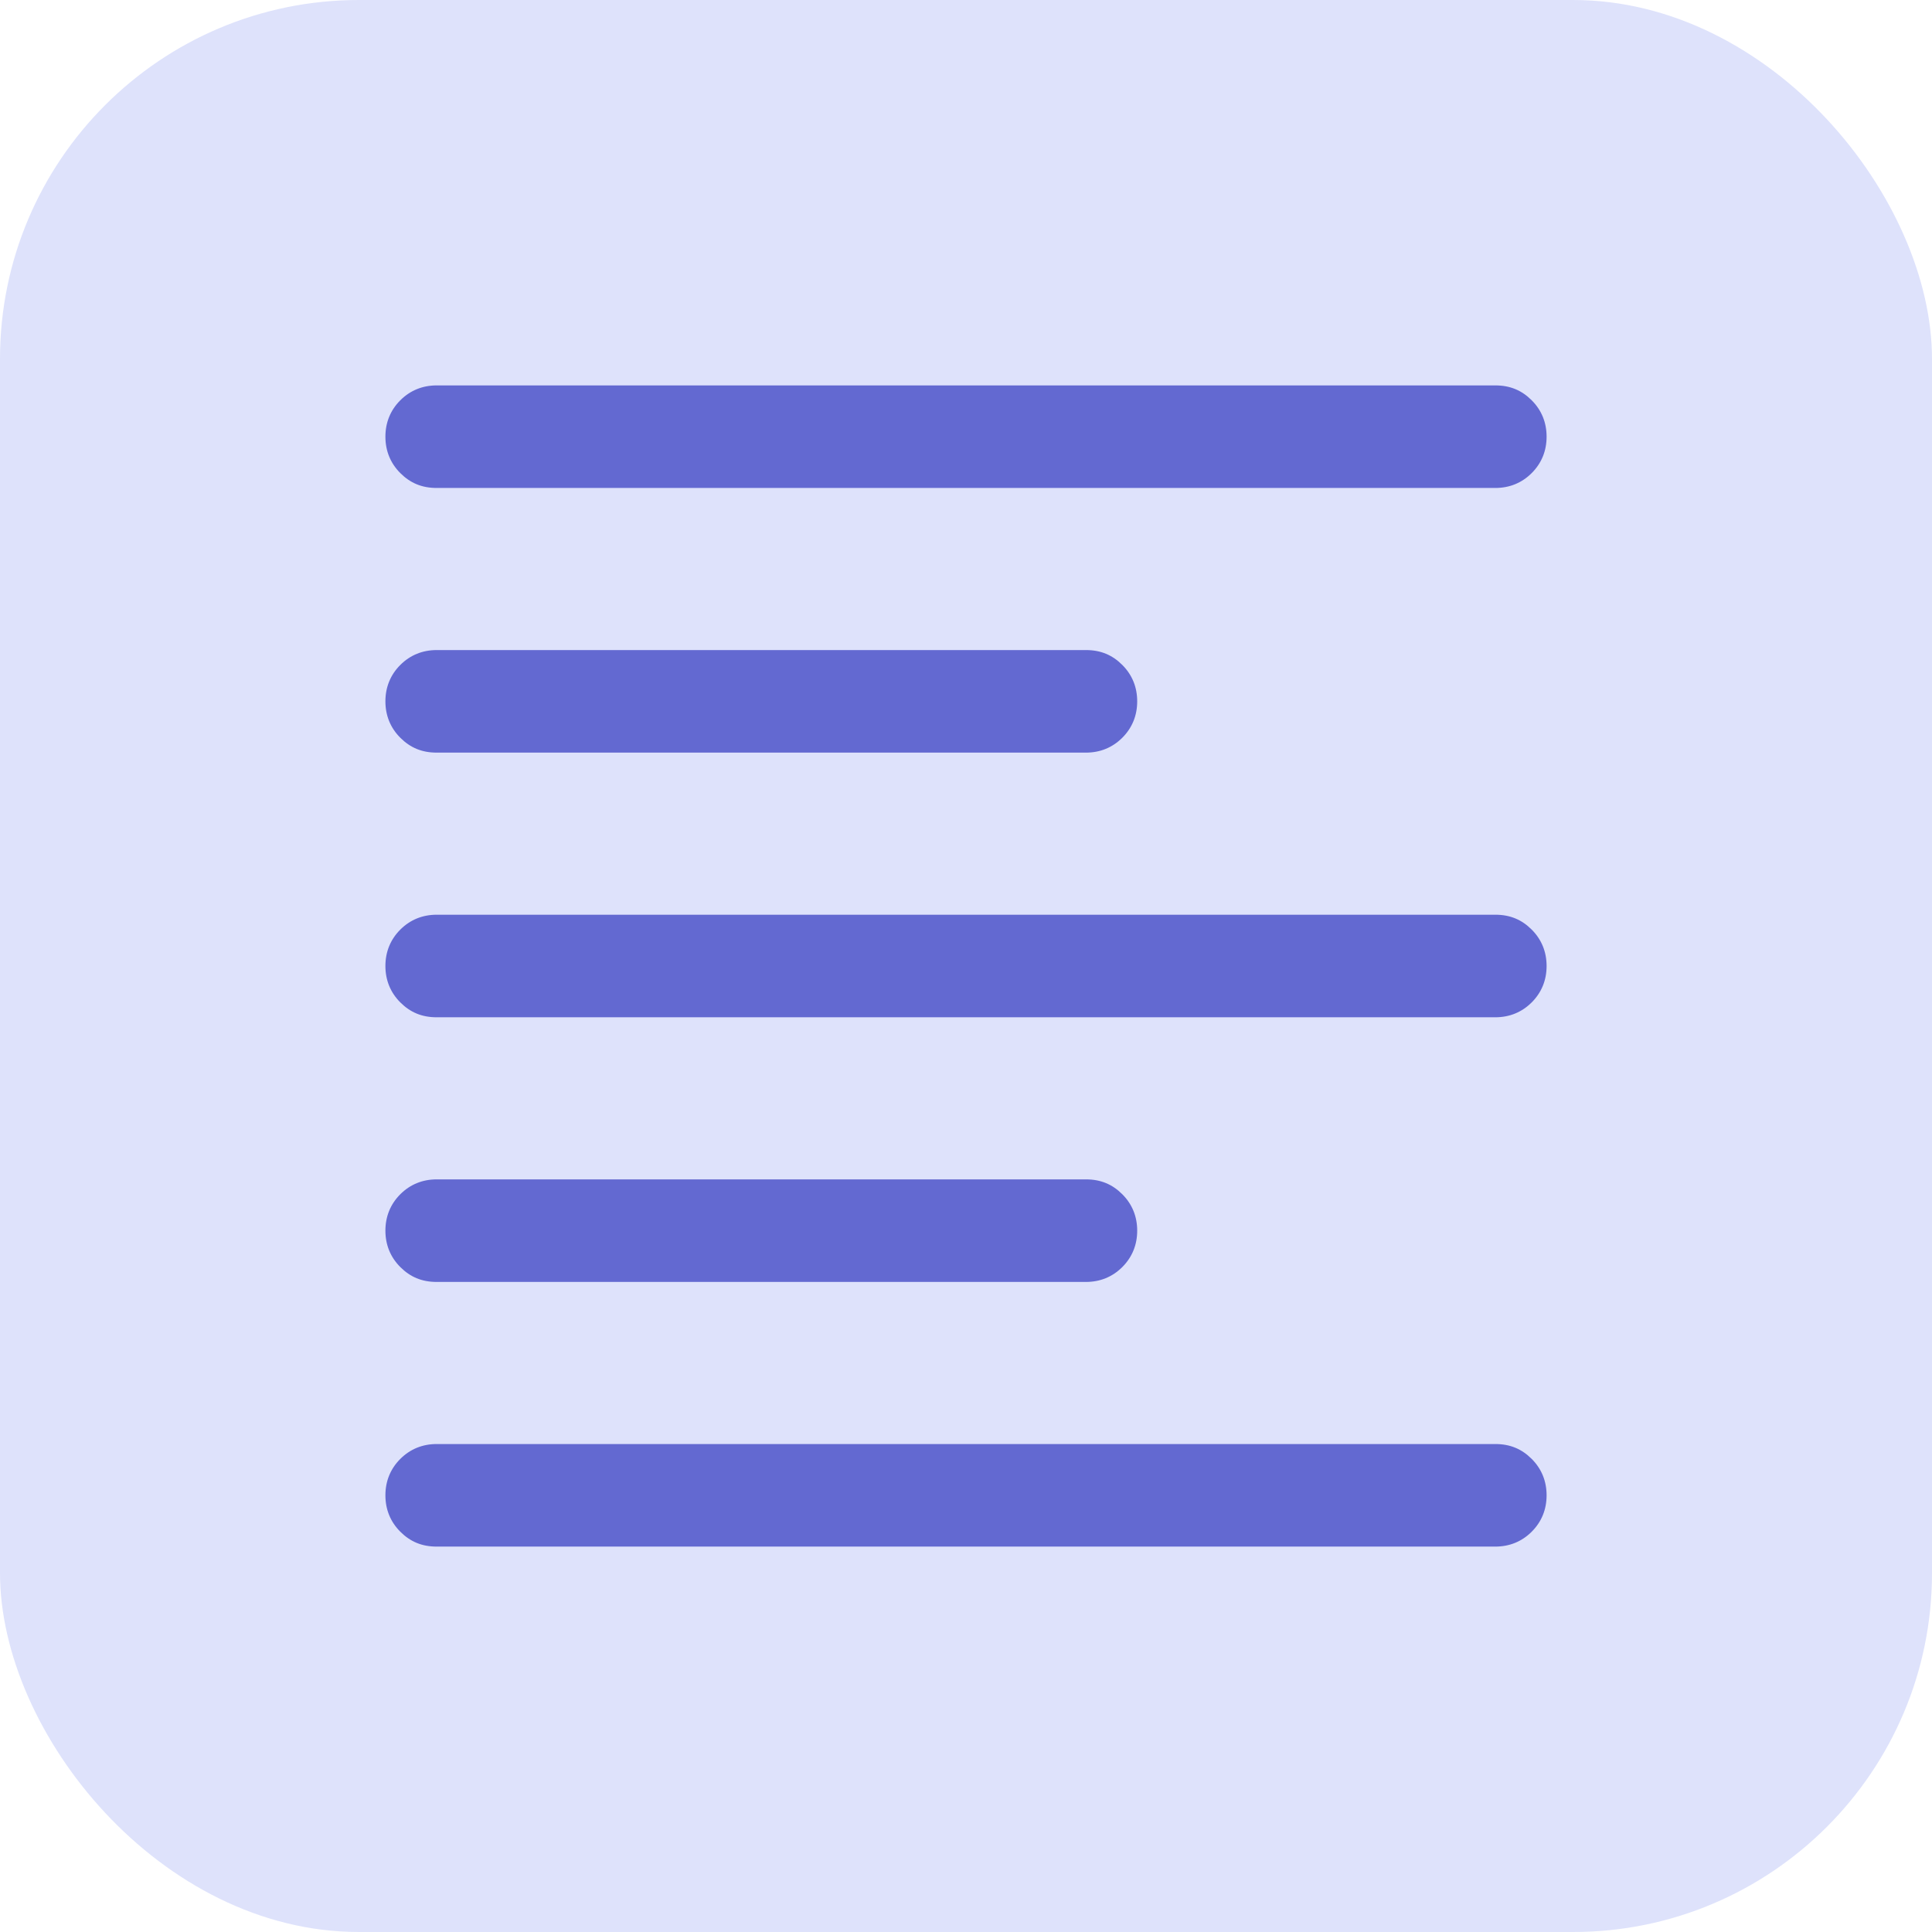
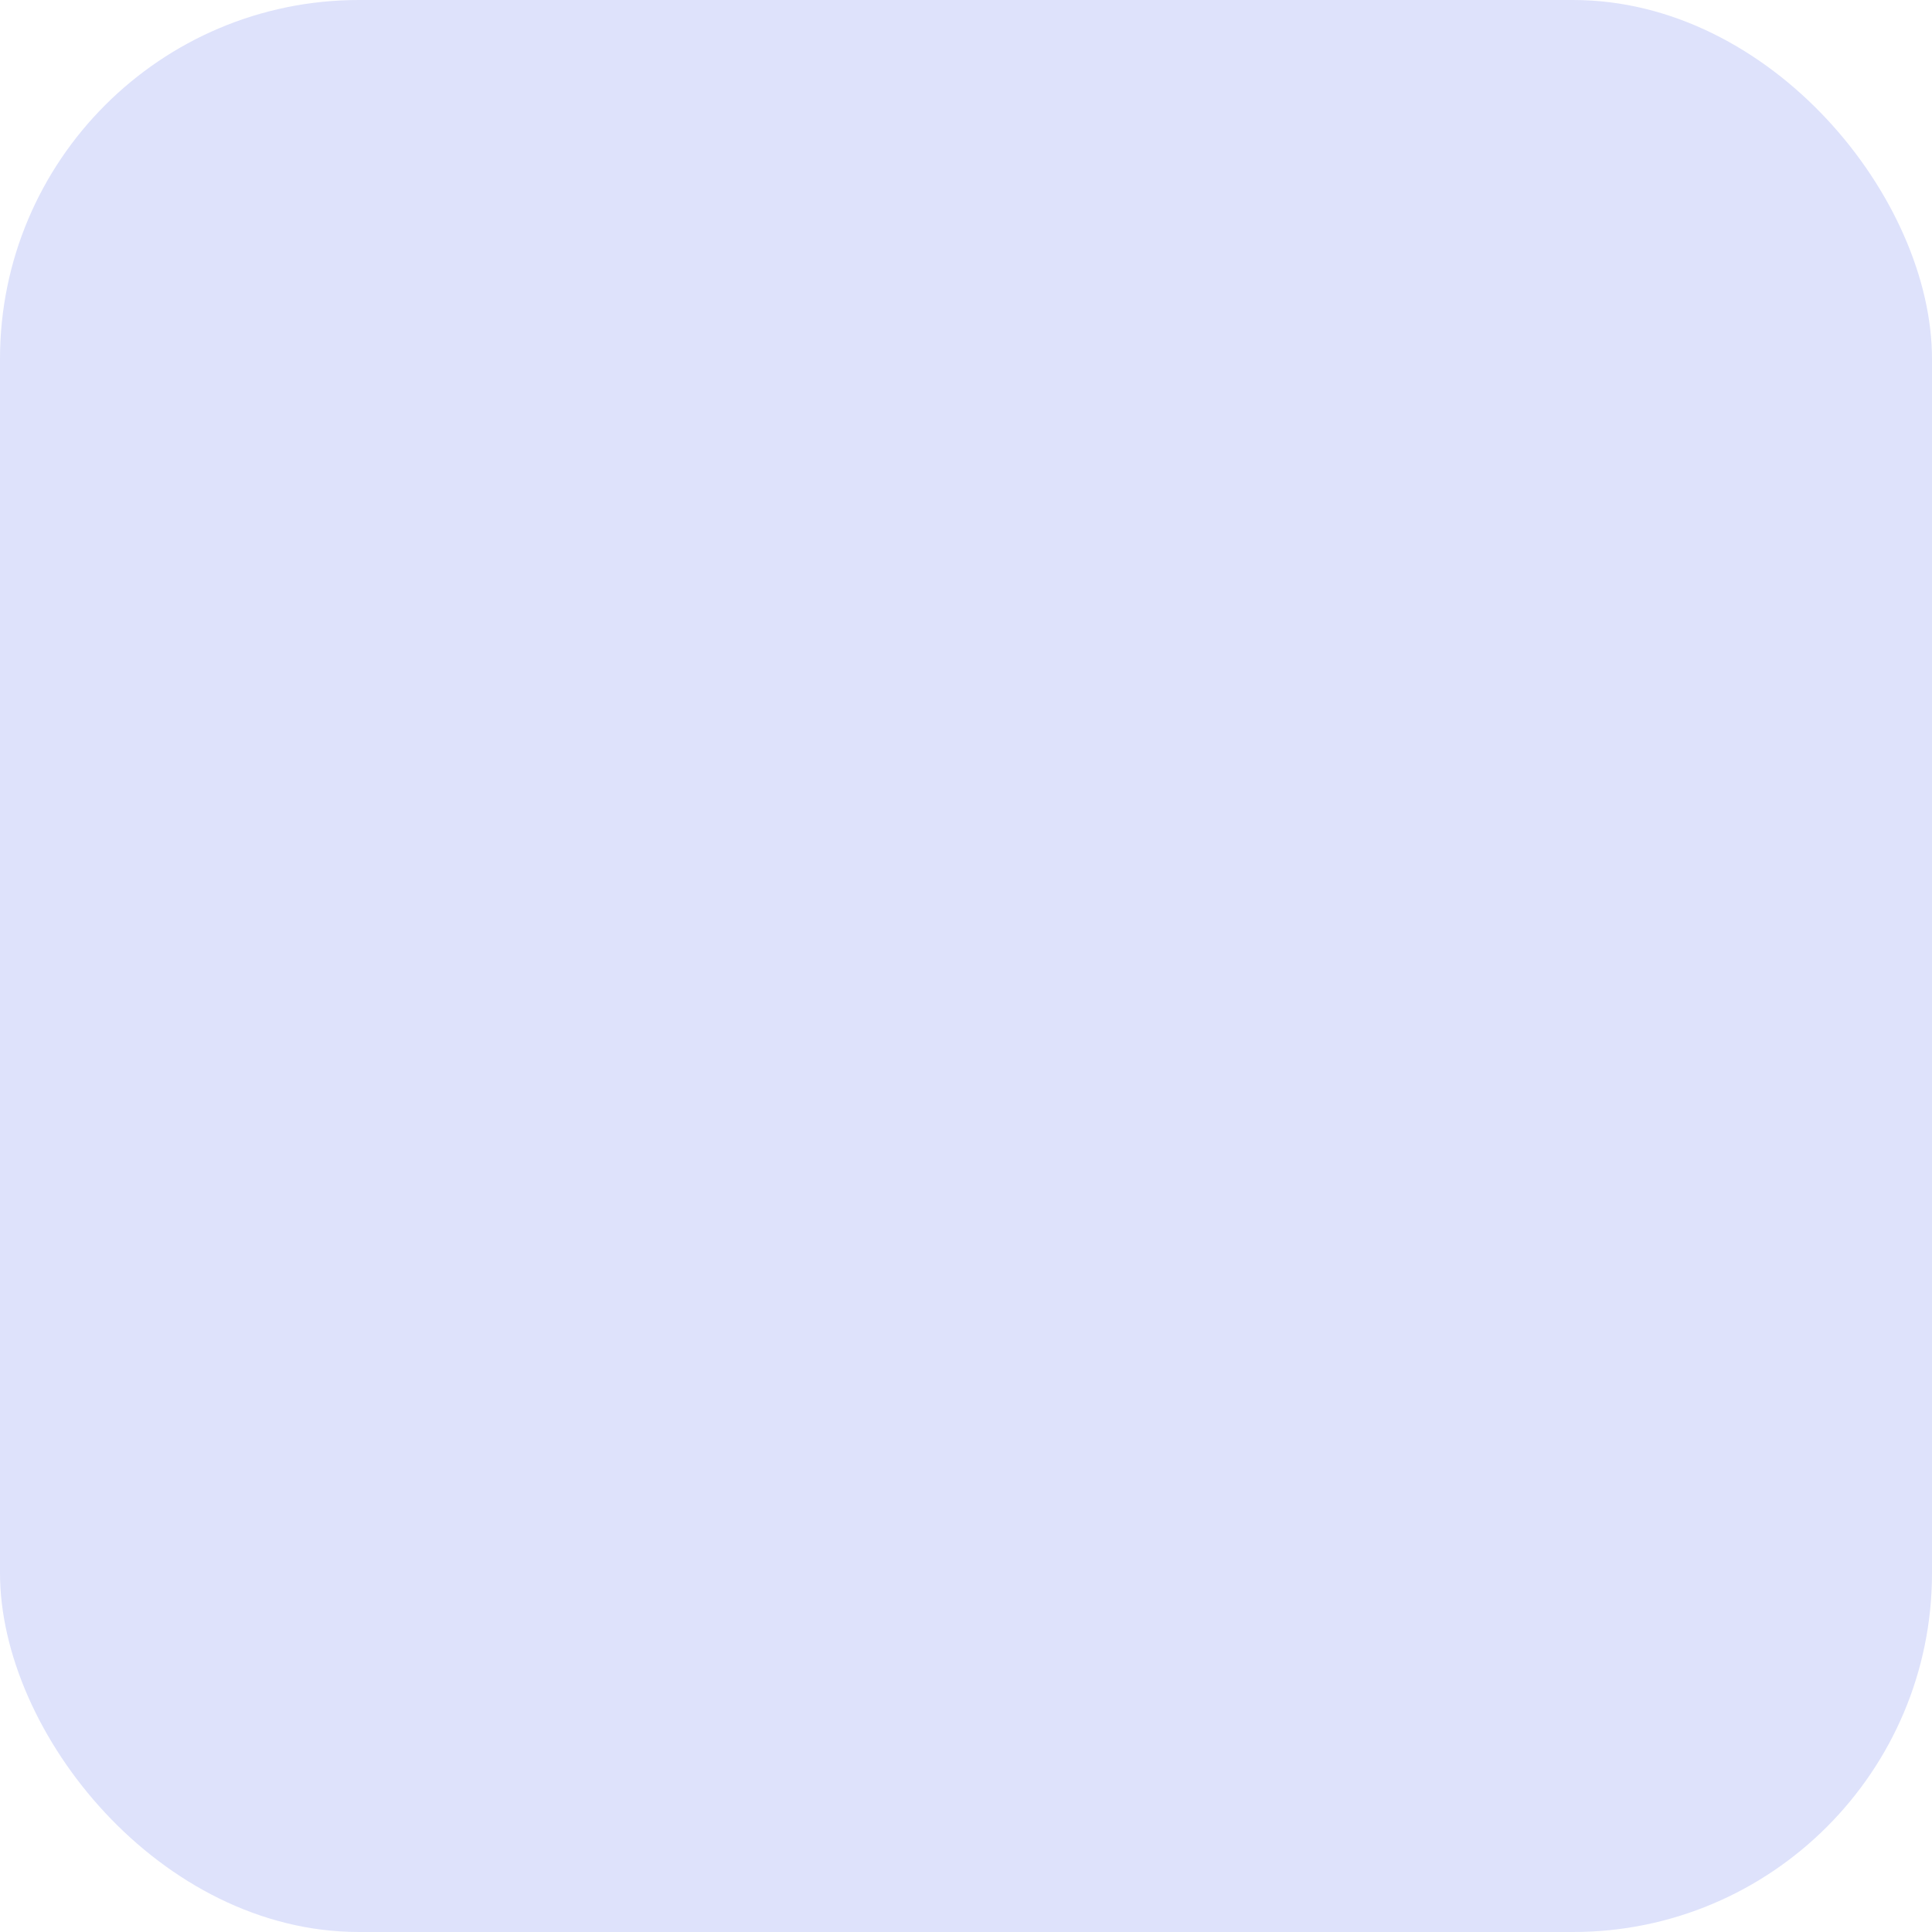
<svg xmlns="http://www.w3.org/2000/svg" data-name="Camada 2" viewBox="0 0 23.36 23.36">
  <g data-name="Camada 1">
    <rect width="23.36" height="23.36" rx="4.34" ry="4.34" style="fill:#dee2fb" />
-     <path d="M5.28 18.7c-.18 0-.32-.06-.44-.18s-.18-.27-.18-.44.06-.32.18-.44.27-.18.44-.18h12.8c.18 0 .32.06.44.18s.18.27.18.44-.06.32-.18.44-.27.18-.44.18H5.28Zm0-3.2c-.18 0-.32-.06-.44-.18s-.18-.27-.18-.44.06-.32.18-.44.27-.18.44-.18h7.85c.18 0 .32.06.44.18s.18.27.18.44-.06.32-.18.44-.27.18-.44.18H5.28Zm0-3.2c-.18 0-.32-.06-.44-.18s-.18-.27-.18-.44.06-.32.18-.44.27-.18.44-.18h12.8c.18 0 .32.06.44.18s.18.27.18.44-.06.32-.18.44-.27.18-.44.18H5.28Zm0-3.2c-.18 0-.32-.06-.44-.18s-.18-.27-.18-.44.06-.32.18-.44.27-.18.44-.18h7.85c.18 0 .32.06.44.18s.18.27.18.44-.06.32-.18.44-.27.18-.44.18H5.28Zm0-3.2c-.18 0-.32-.06-.44-.18s-.18-.27-.18-.44.06-.32.18-.44.27-.18.44-.18h12.8c.18 0 .32.06.44.18s.18.27.18.44-.06.32-.18.44-.27.18-.44.18H5.28Z" style="fill:#6369d1" />
  </g>
</svg>